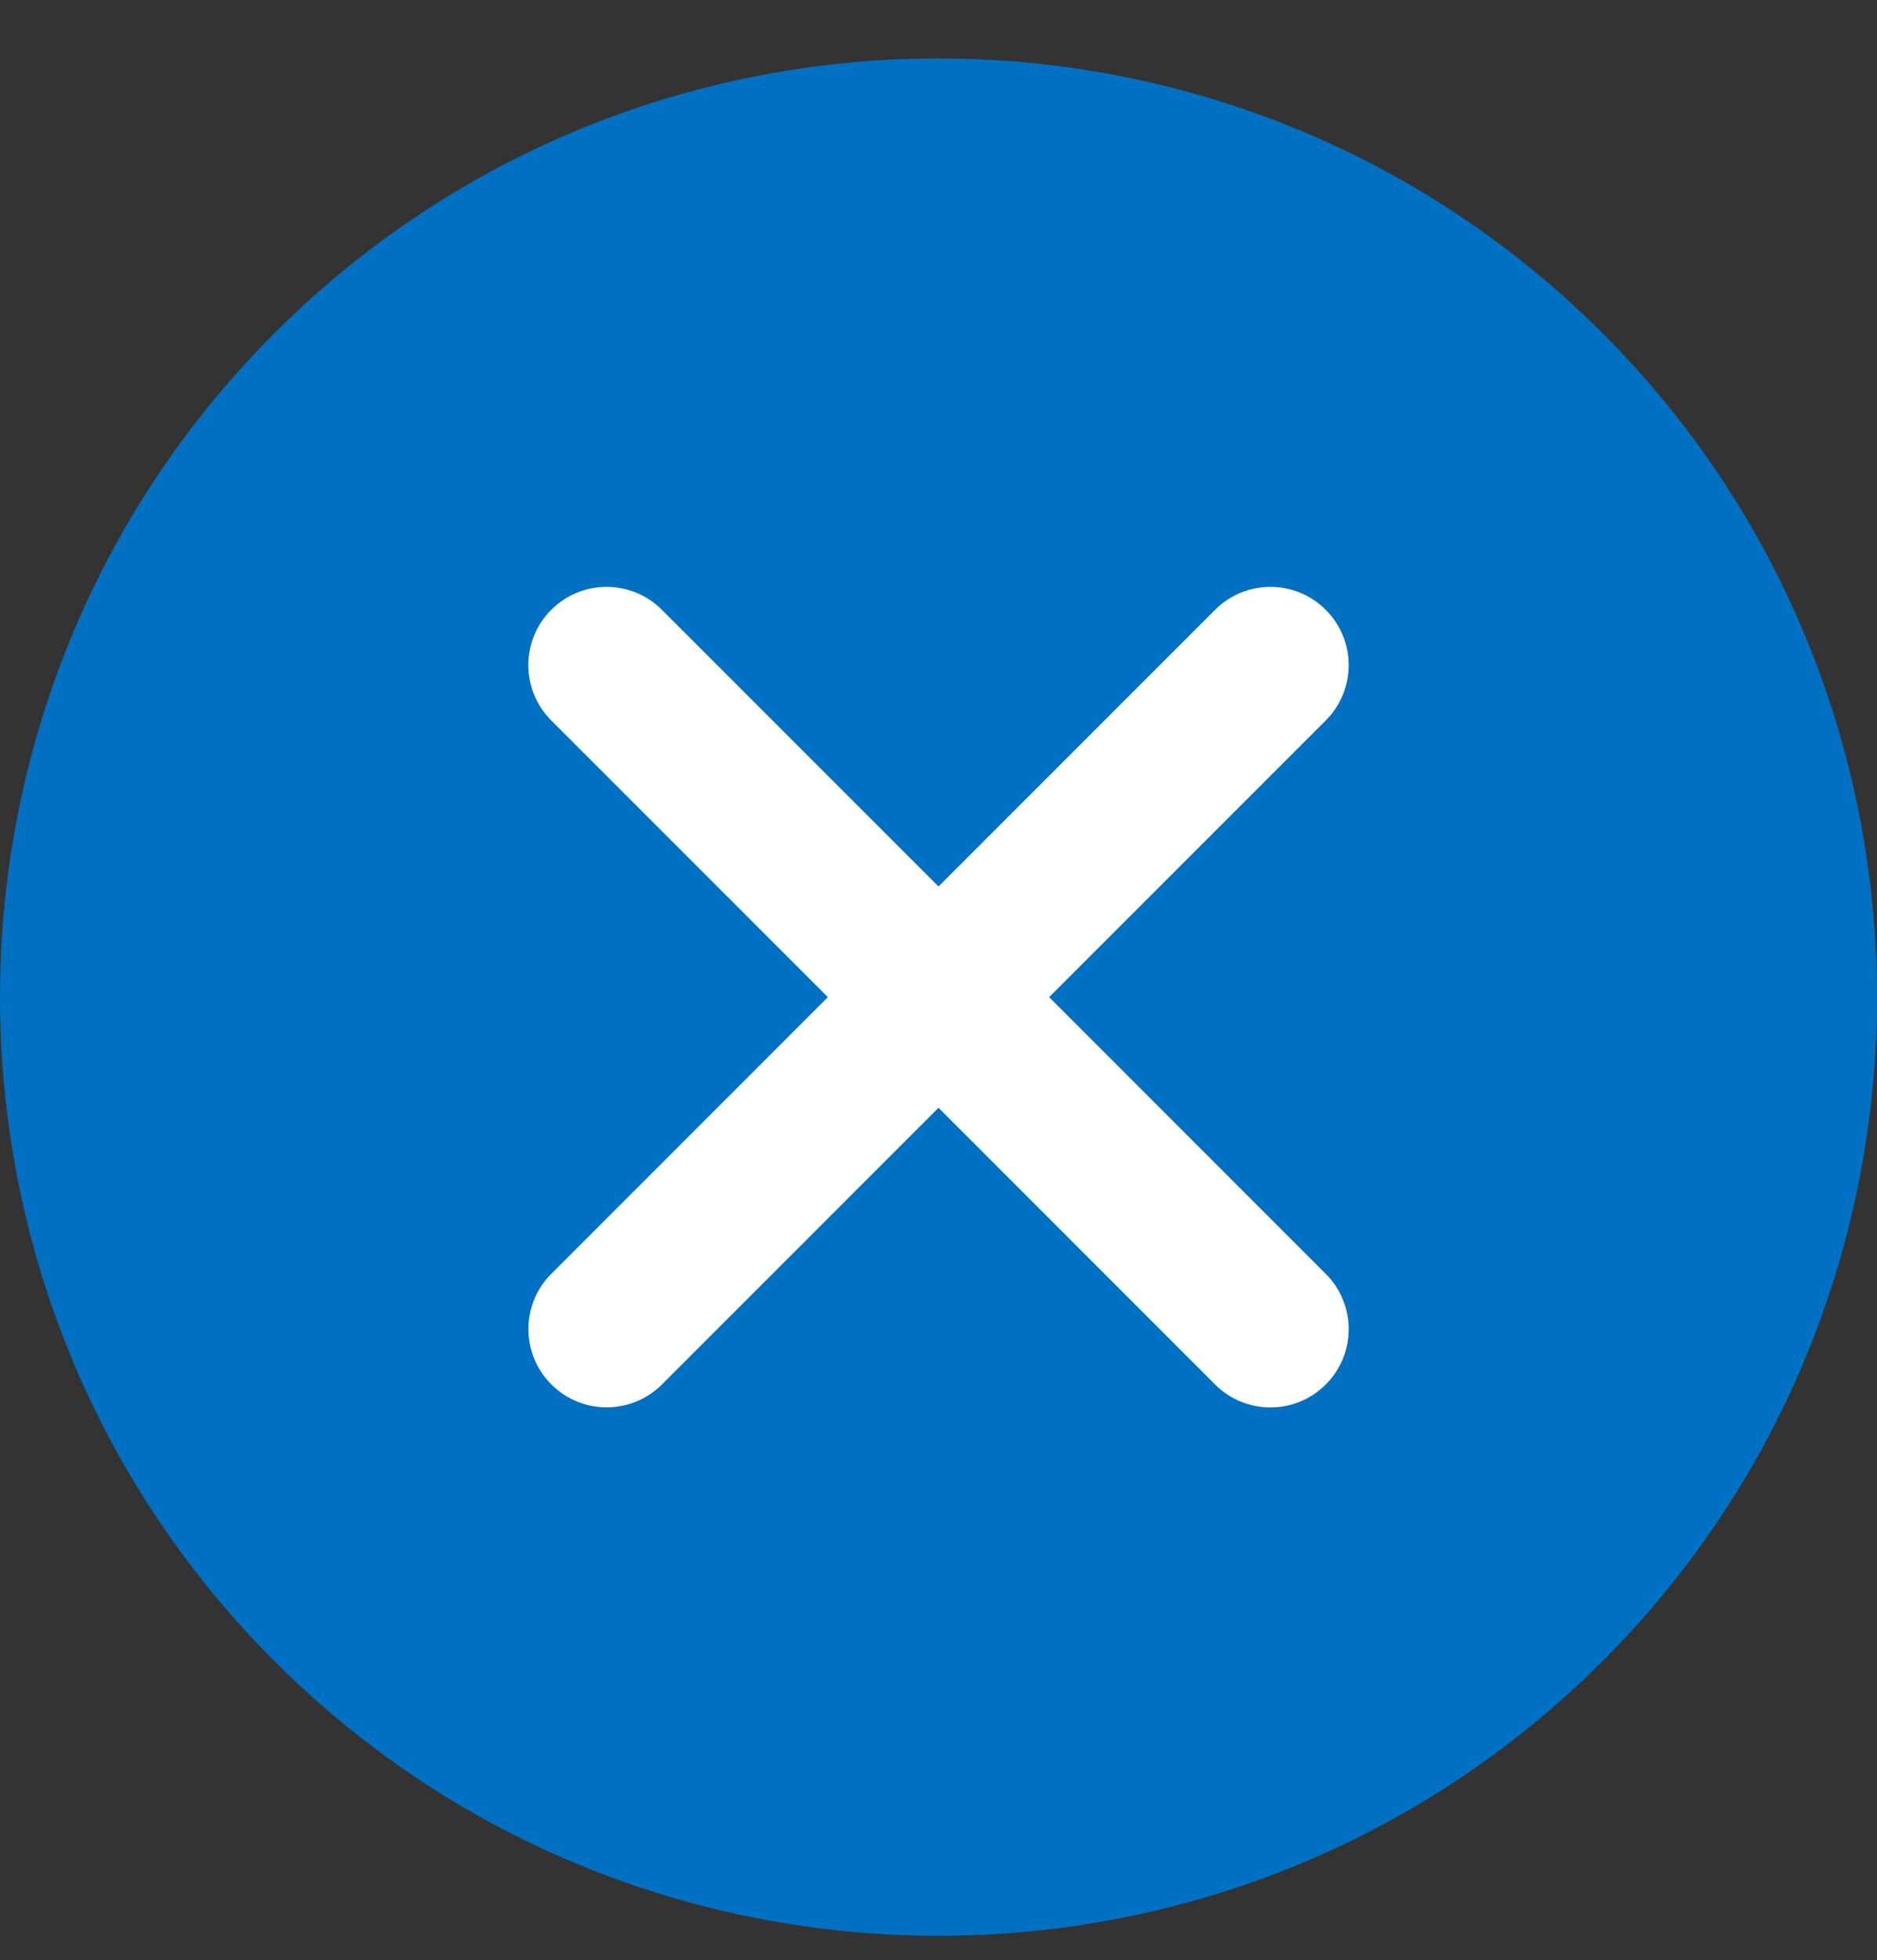
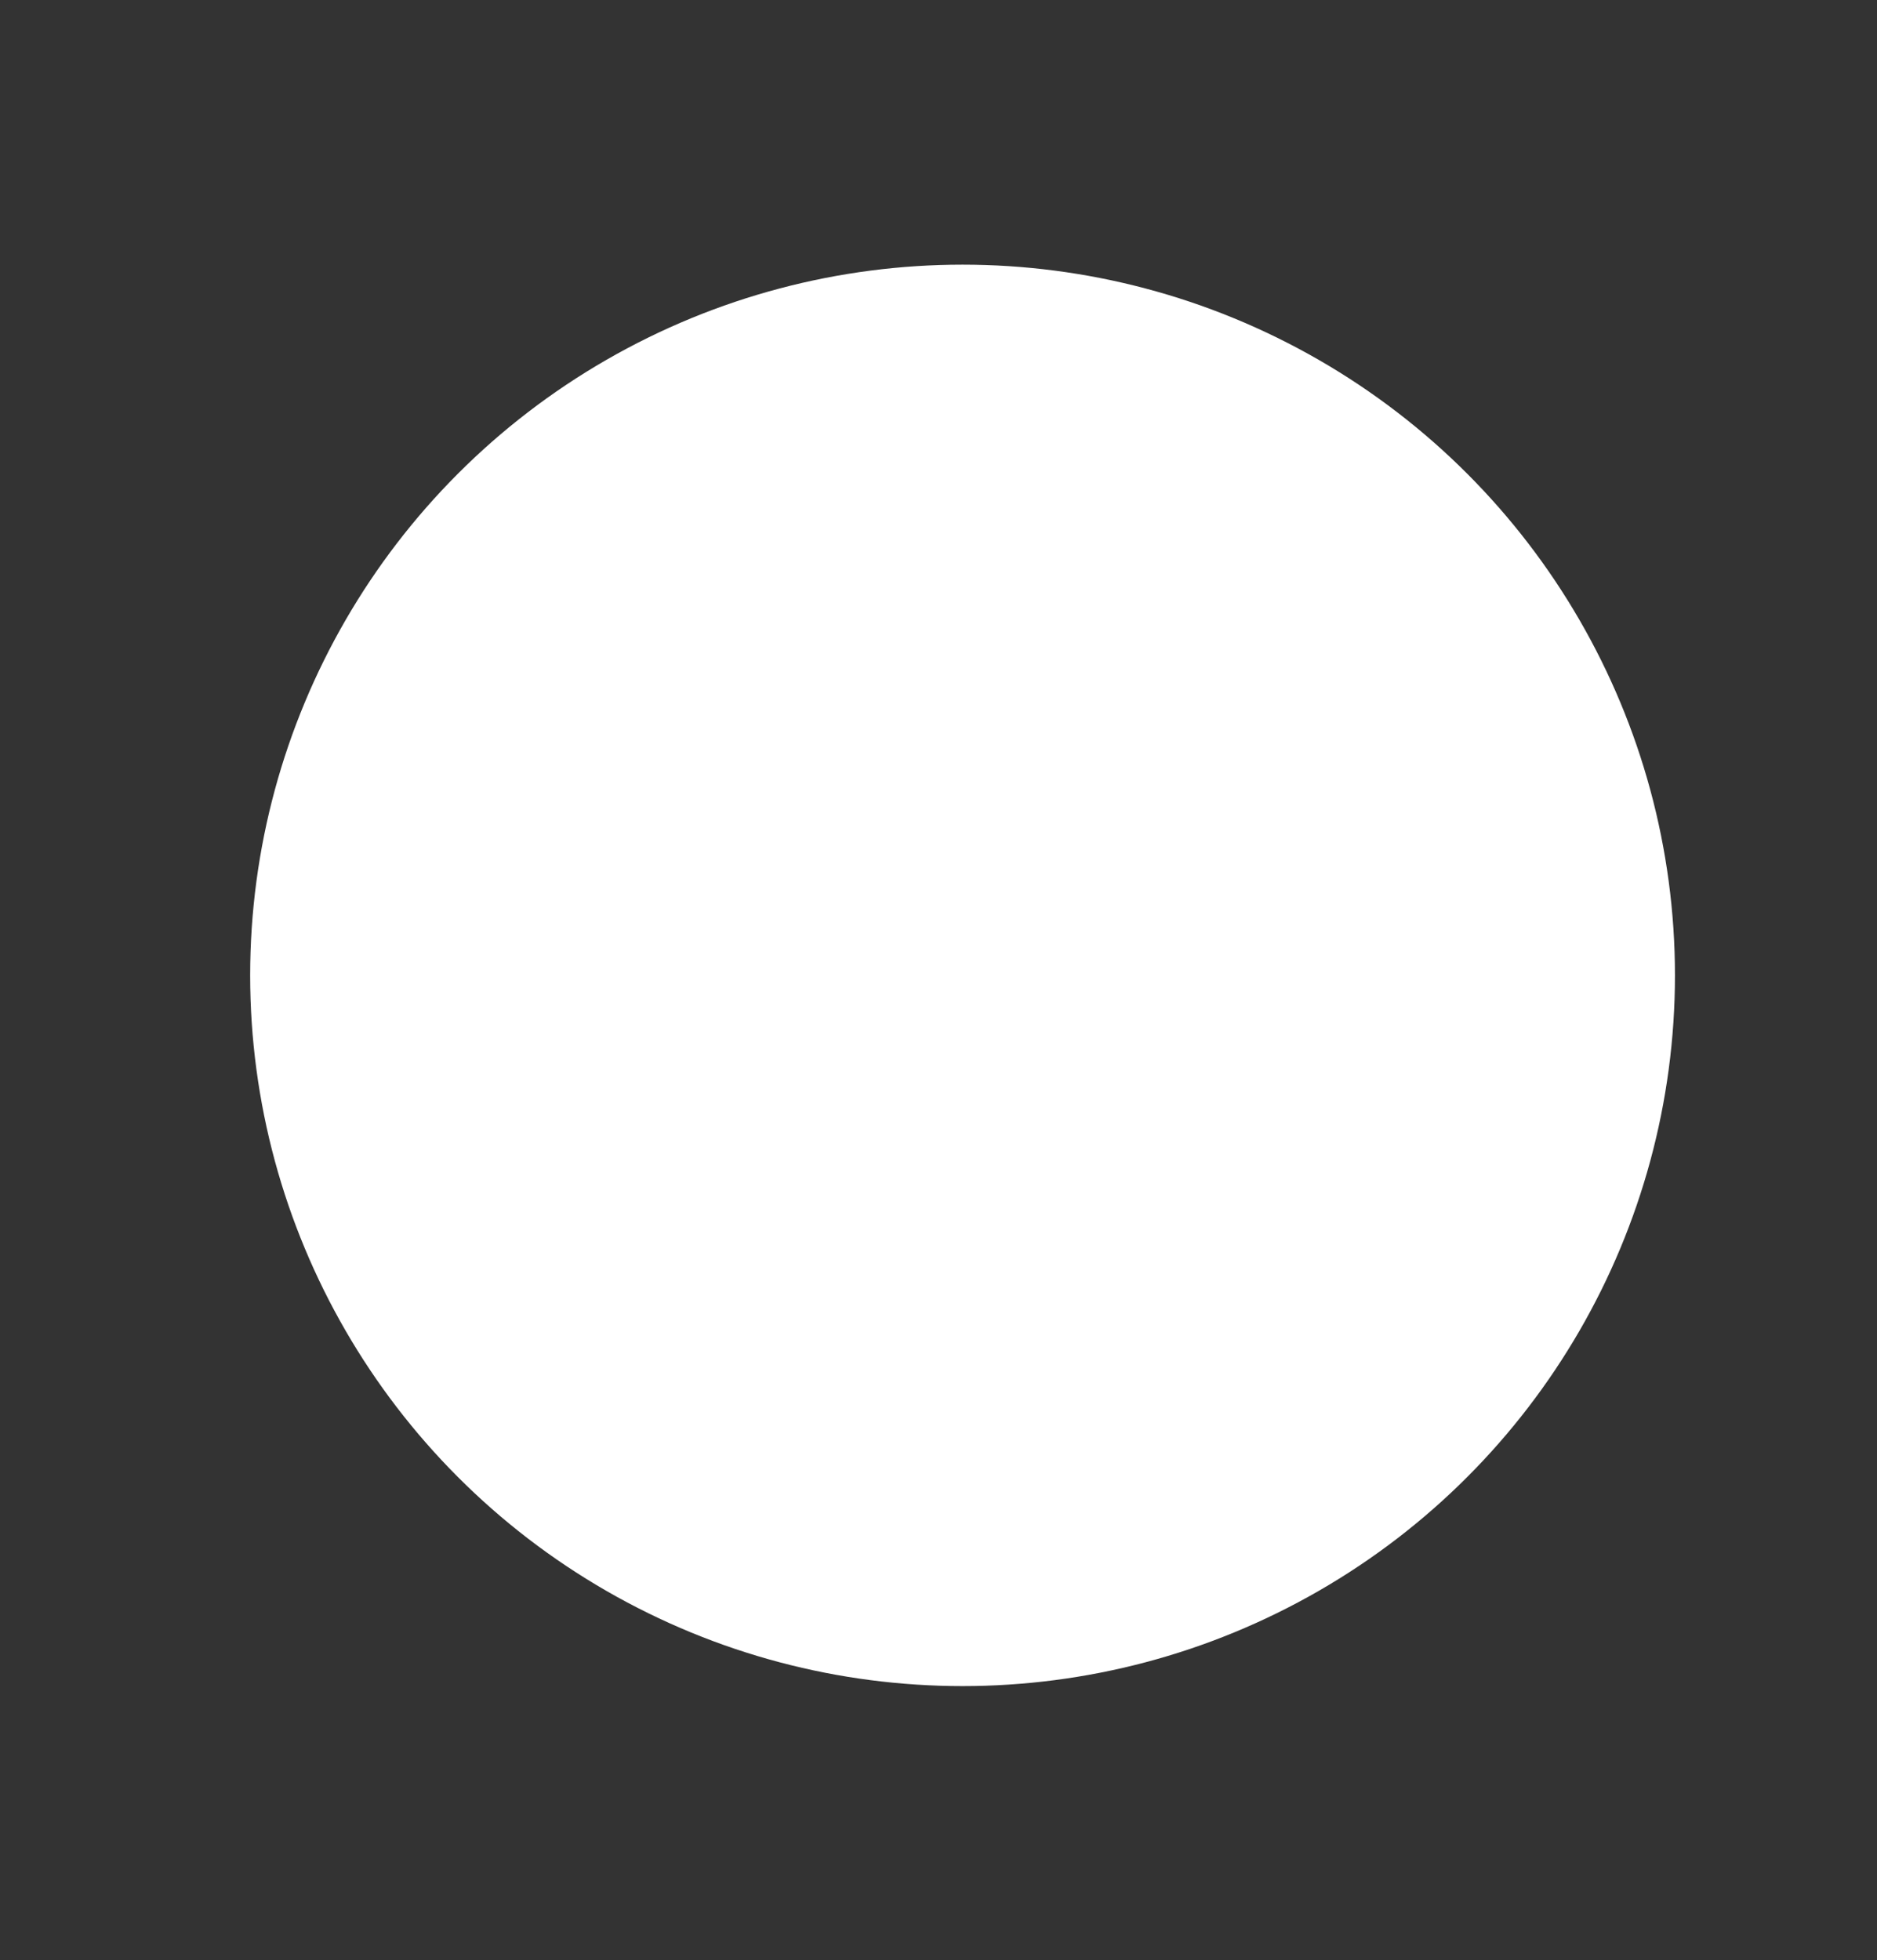
<svg xmlns="http://www.w3.org/2000/svg" version="1.1" id="Capa_1" x="0px" y="0px" width="1000px" height="1044.105px" viewBox="0 0 1000 1044.105" enable-background="new 0 0 1000 1044.105" xml:space="preserve">
  <rect x="0" y="0" width="1000" height="1044.105" fill="#333333" stroke="none" />
  <ellipse fill="#FFFFFF" cx="512.818" cy="519.537" rx="379.54" ry="378.568" />
  <g>
    <g>
-       <path fill="#0071C2" d="M853.713,177.414c-195.092-195.05-512.365-195.05-707.457,0c-195.007,195.05-195.007,512.406,0,707.457    c97.546,97.506,225.646,146.234,353.75,146.234c128.104,0,256.161-48.73,353.707-146.234    C1048.763,689.822,1048.763,372.464,853.713,177.414z M706.31,678.525c16.3,16.299,16.3,42.645,0,58.941    c-8.129,8.131-18.8,12.217-29.473,12.217c-10.671,0-21.344-4.086-29.473-12.217l-147.36-147.402L352.685,737.423    c-8.17,8.129-18.843,12.217-29.473,12.217c-10.671,0-21.344-4.088-29.473-12.217c-16.299-16.299-16.299-42.686,0-58.941    l147.319-147.361L293.698,383.761c-16.299-16.299-16.299-42.686,0-58.943c16.258-16.299,42.645-16.299,58.942,0l147.36,147.359    l147.36-147.359c16.298-16.299,42.645-16.299,58.942,0c16.299,16.258,16.299,42.645,0,58.943L558.944,531.121L706.31,678.525z" />
-     </g>
+       </g>
  </g>
</svg>